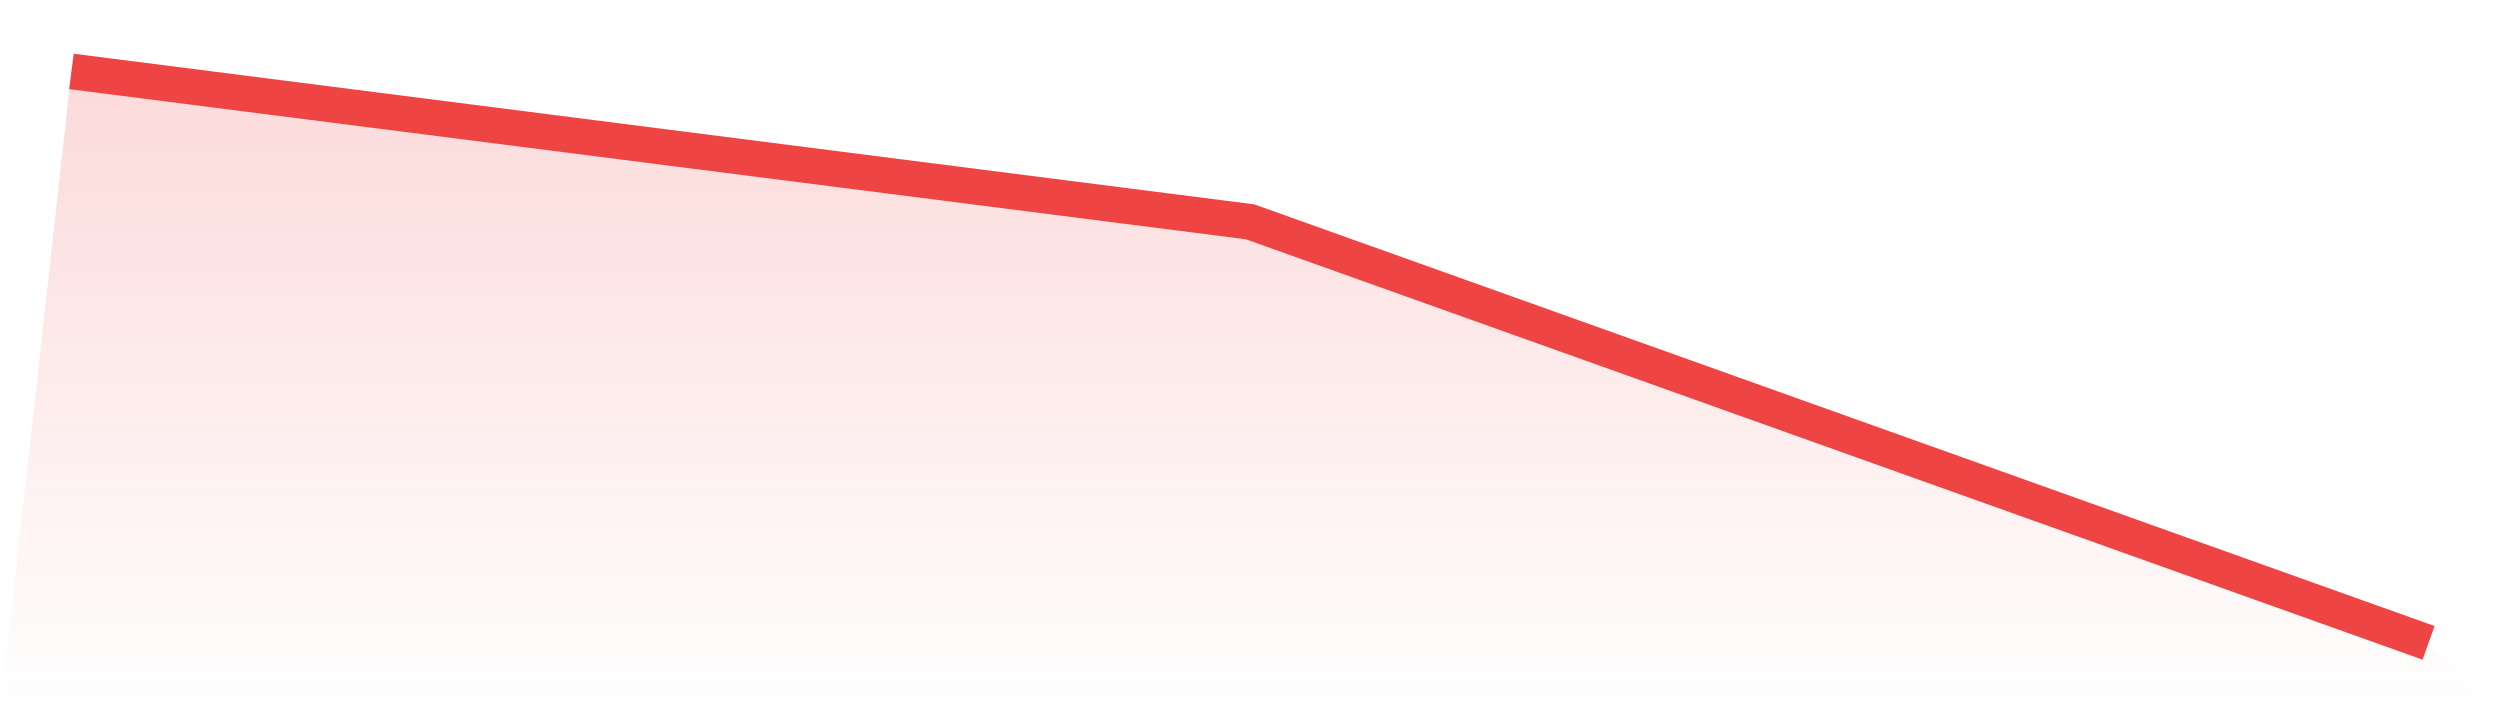
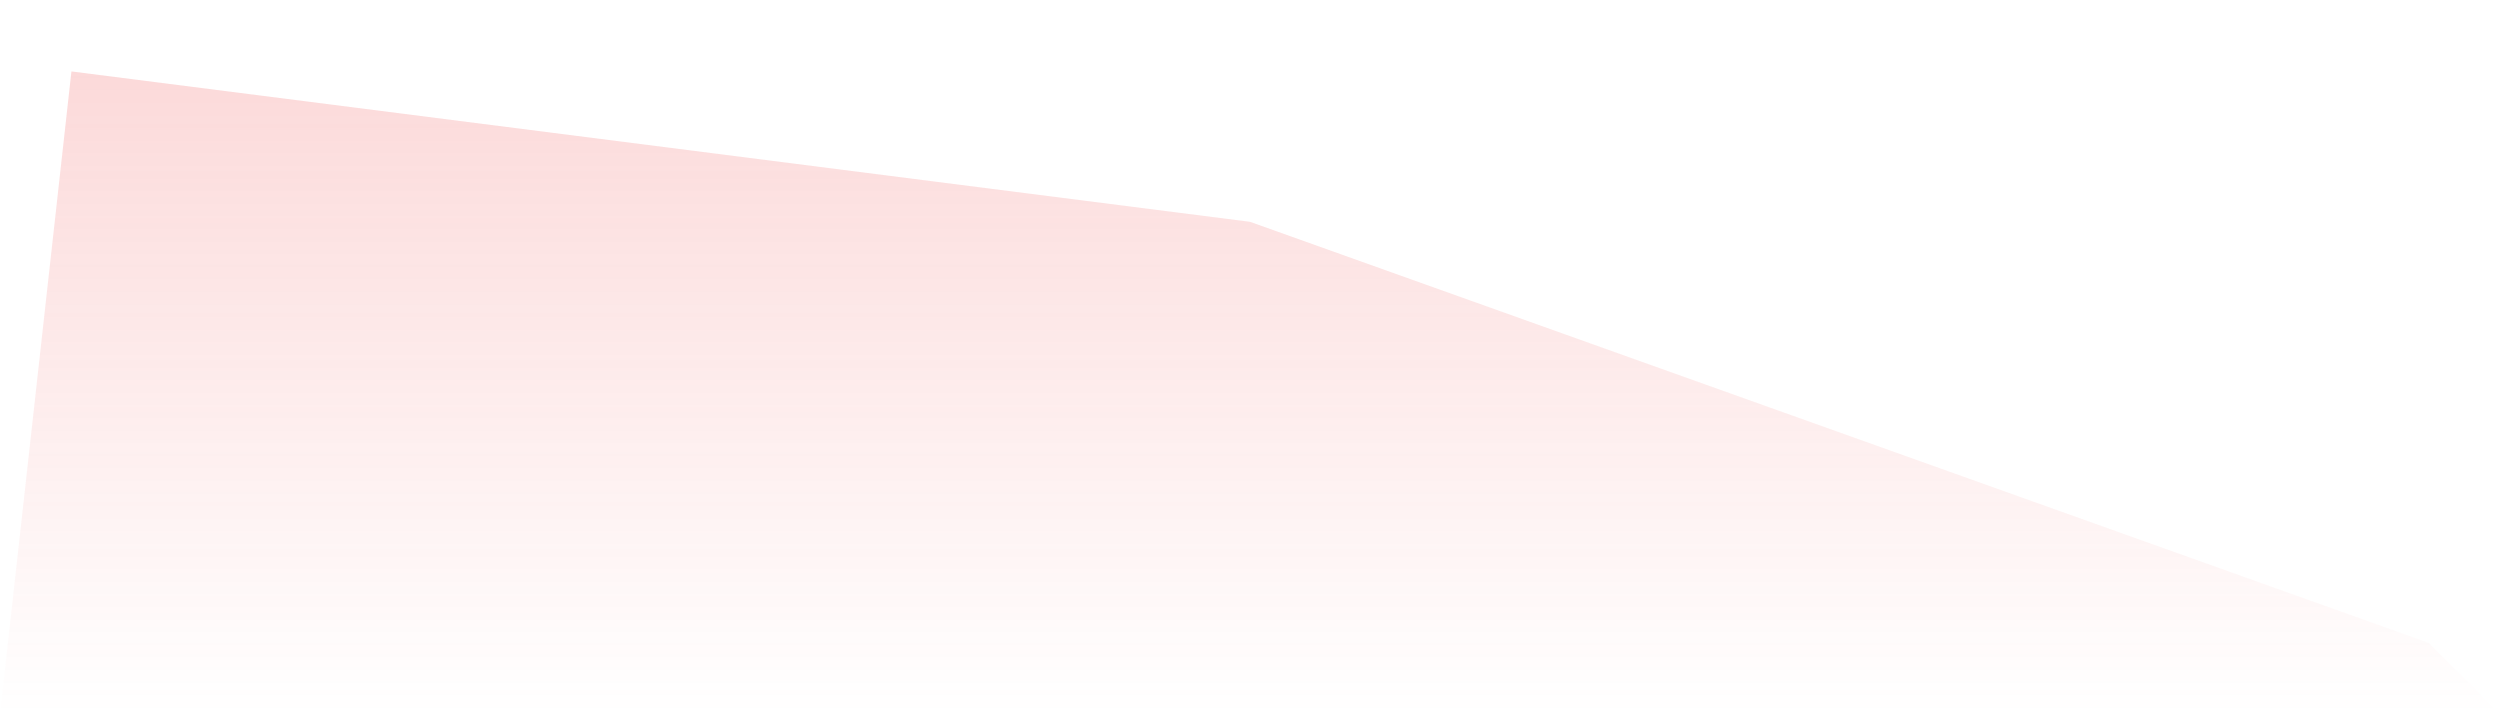
<svg xmlns="http://www.w3.org/2000/svg" viewBox="0 0 140 40">
  <defs>
    <linearGradient id="gradient" x1="0" x2="0" y1="0" y2="1">
      <stop offset="0%" stop-color="#ef4444" stop-opacity="0.2" />
      <stop offset="100%" stop-color="#ef4444" stop-opacity="0" />
    </linearGradient>
  </defs>
-   <path d="M4,4 L4,4 L70,12.421 L136,36 L140,40 L0,40 z" fill="url(#gradient)" />
-   <path d="M4,4 L4,4 L70,12.421 L136,36" fill="none" stroke="#ef4444" stroke-width="2" />
+   <path d="M4,4 L4,4 L70,12.421 L136,36 L140,40 L0,40 " fill="url(#gradient)" />
</svg>